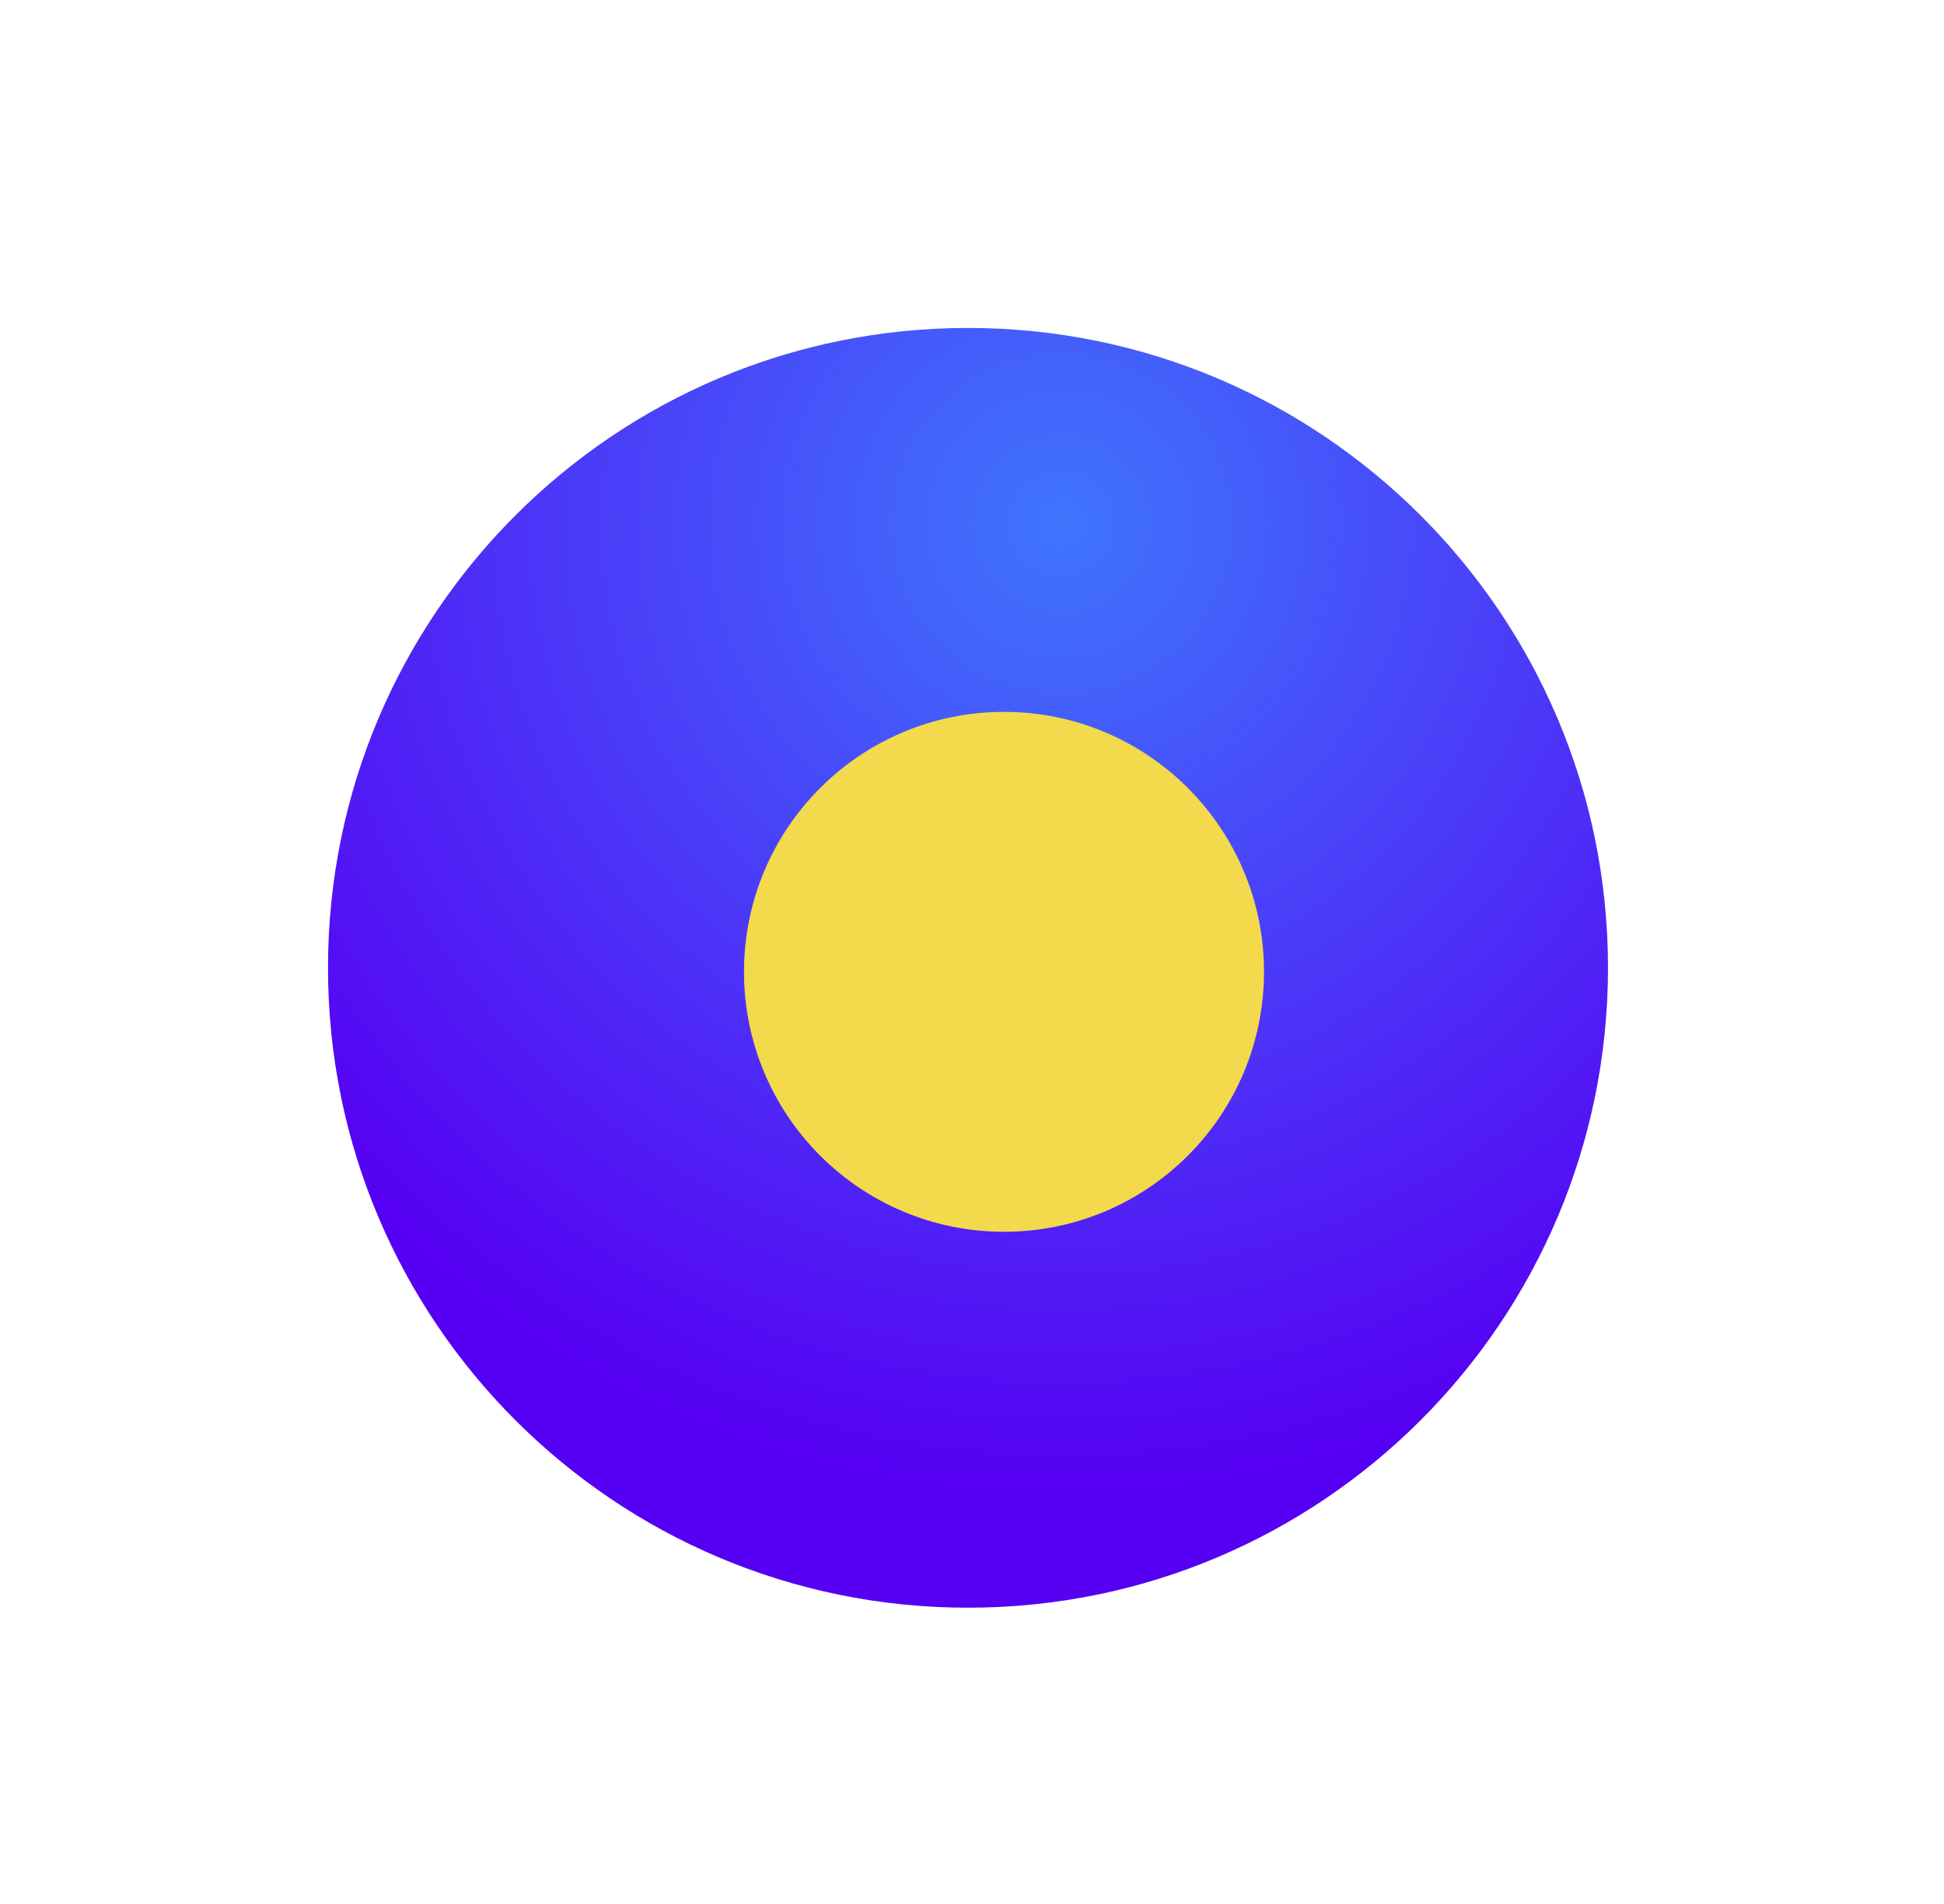
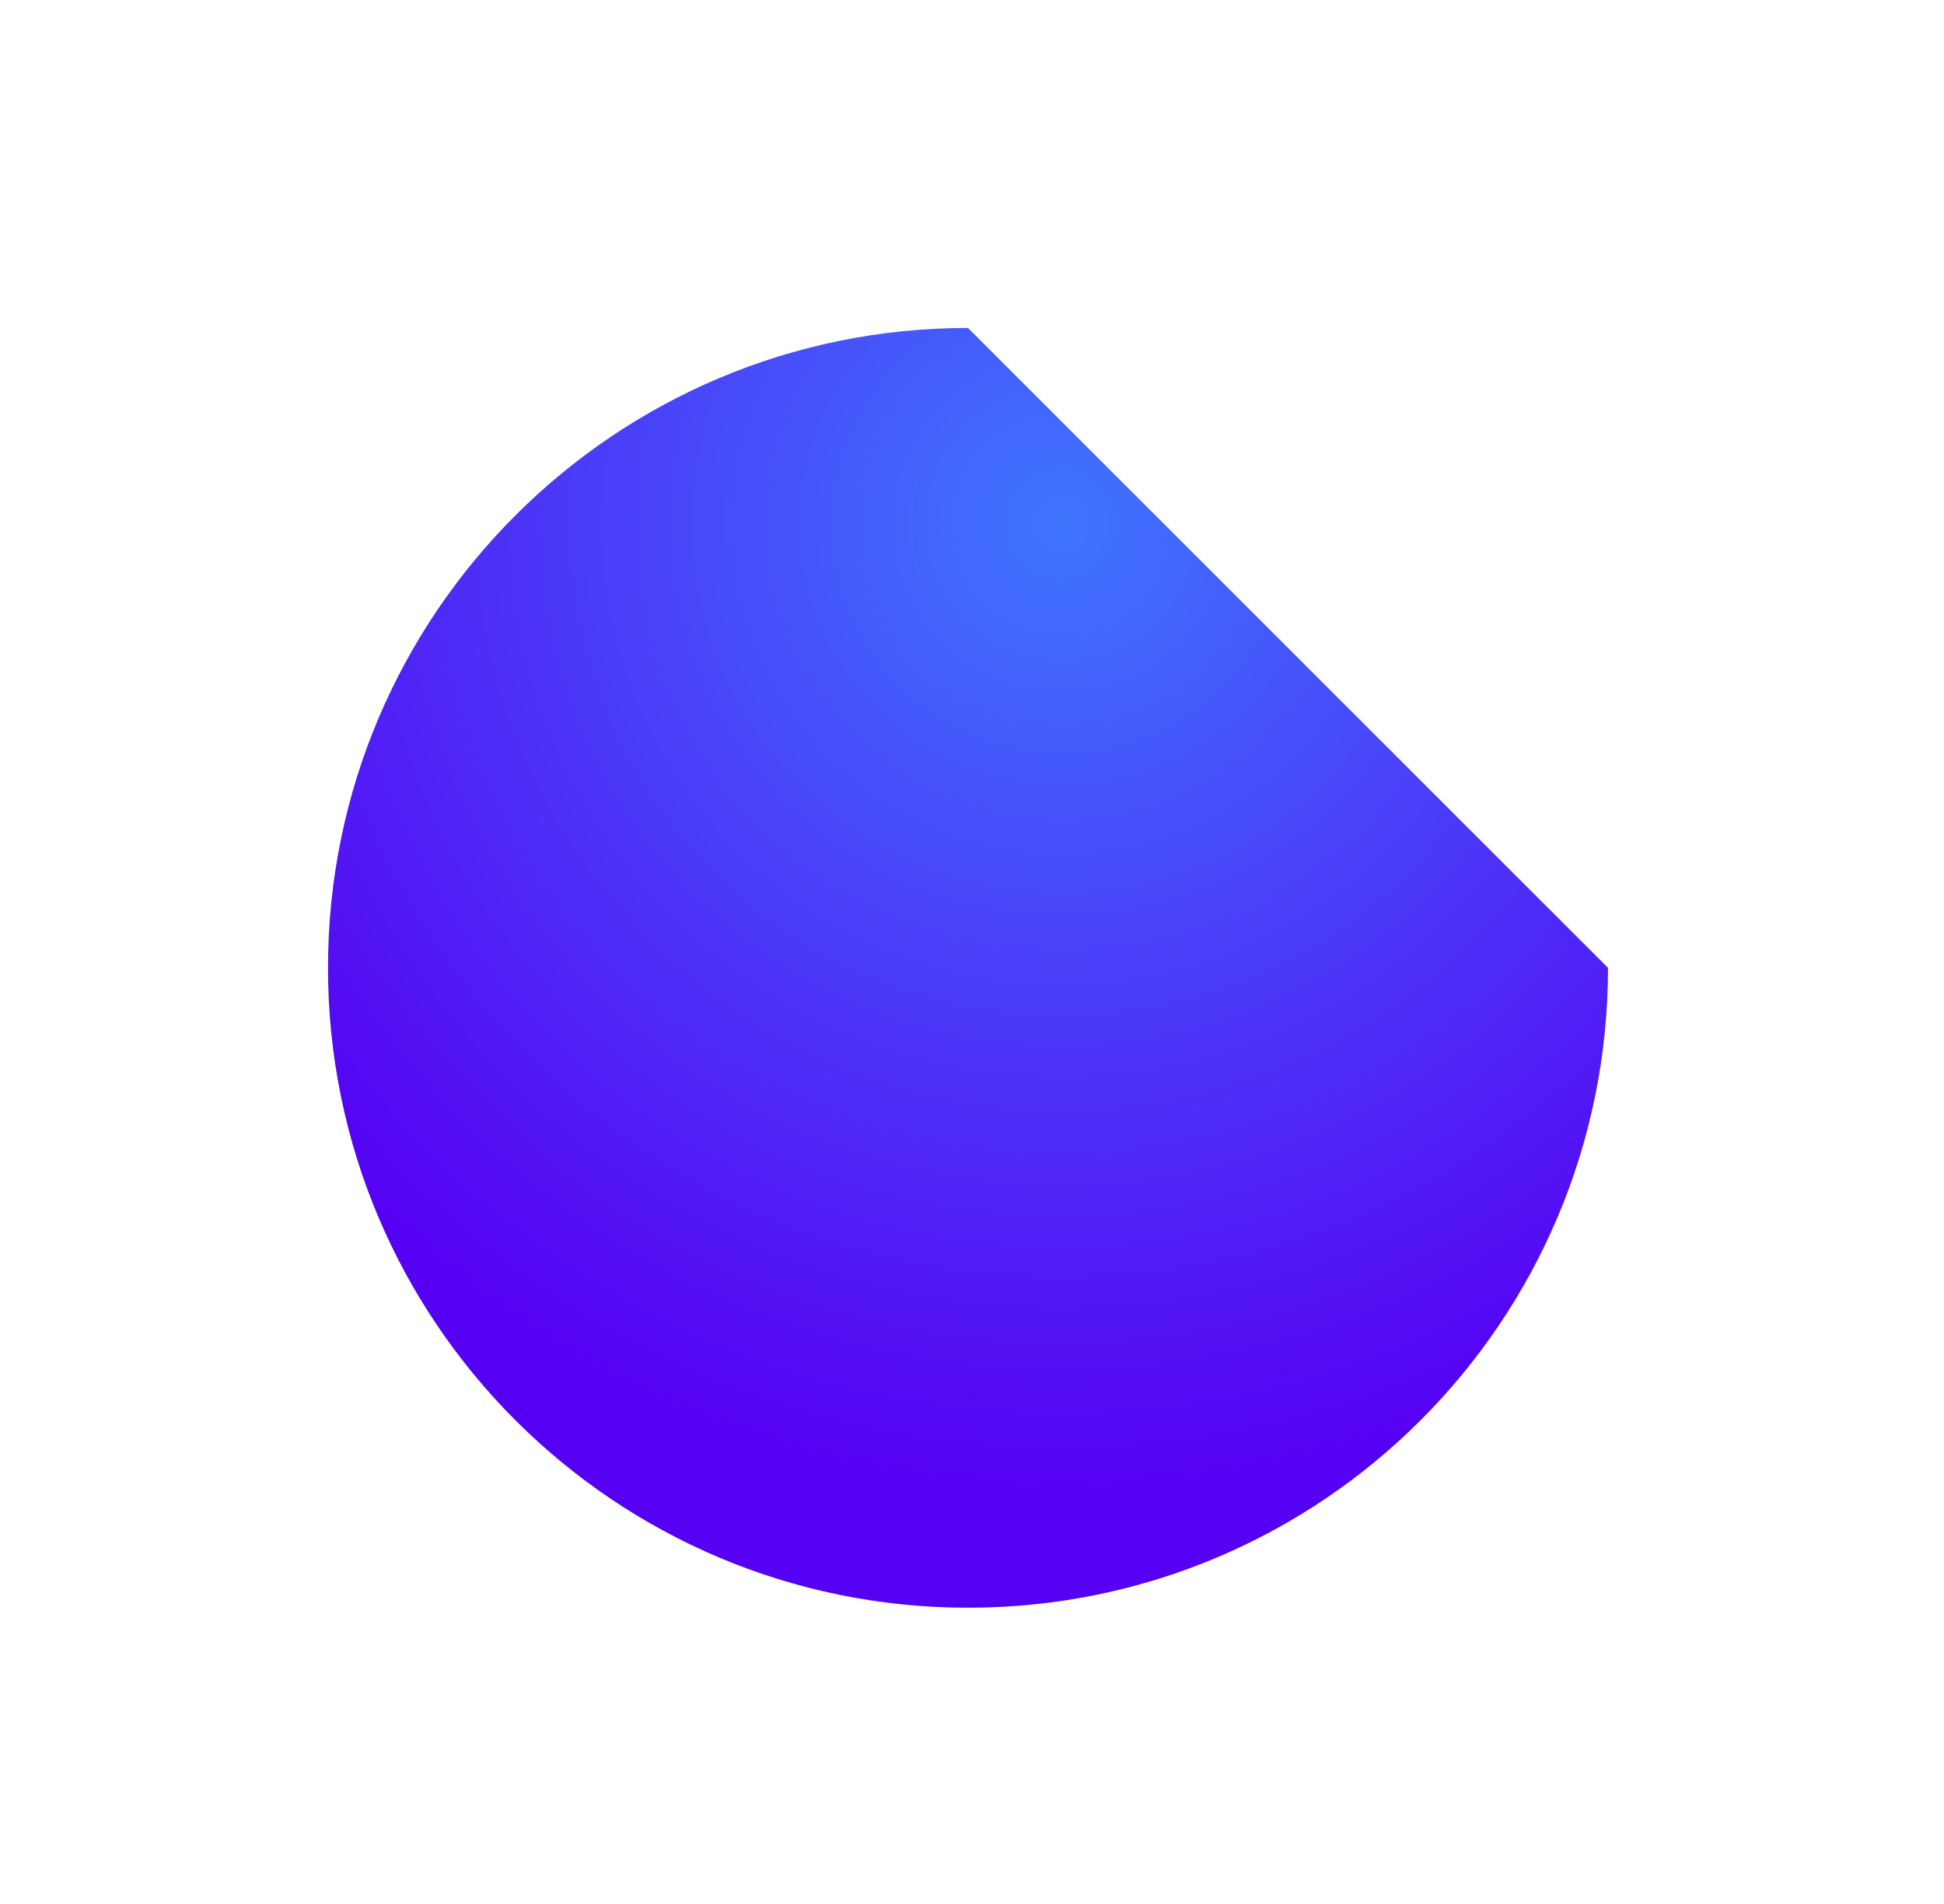
<svg xmlns="http://www.w3.org/2000/svg" width="243" height="238" fill="none" style="">
  <rect id="backgroundrect" width="100%" height="100%" x="0" y="0" fill="none" stroke="none" />
  <defs>
    <filter id="filter0_f_209_64" x="53" y="49" width="145" height="145" filterUnits="userSpaceOnUse" color-interpolation-filters="sRGB">
      <feFlood flood-opacity="0" result="BackgroundImageFix" />
      <feBlend mode="normal" in="SourceGraphic" in2="BackgroundImageFix" result="shape" />
      <feGaussianBlur stdDeviation="20" result="effect1_foregroundBlur_209_64" />
    </filter>
    <radialGradient id="paint0_radial_209_64" cx="0" cy="0" r="1" gradientUnits="userSpaceOnUse" gradientTransform="translate(133 66) rotate(108.161) scale(120.383)">
      <stop stop-color="#3F75FD" />
      <stop offset="1" stop-color="#5600F3" />
    </radialGradient>
  </defs>
  <g class="currentLayer" style="">
    <title>Layer 1</title>
-     <path d="M201 121C201 165.183 165.183 201 121 201C76.817 201 41 165.183 41 121C41 76.817 76.817 41 121 41C165.183 41 201 76.817 201 121Z" fill="url(#paint0_radial_209_64)" id="svg_1" />
+     <path d="M201 121C201 165.183 165.183 201 121 201C76.817 201 41 165.183 41 121C41 76.817 76.817 41 121 41Z" fill="url(#paint0_radial_209_64)" id="svg_1" />
    <g filter="url(#filter0_f_209_64)" id="svg_2">
-       <circle cx="125.5" cy="121.5" r="32.5" fill="#F2DA4C" id="svg_3" />
-     </g>
+       </g>
    <path d="M71.704 225.221C56.046 217.474 42.368 206.241 31.719 192.383C21.07 178.525 13.733 162.41 10.27 145.274C6.808 128.138 7.312 110.436 11.743 93.525C16.175 76.614 24.416 60.944 35.836 47.715" stroke="white" stroke-width="15" stroke-miterlimit="10" stroke-linecap="round" id="svg_7" />
-     <path d="M234.876 144.61C233.694 150.686 232.019 156.655 229.867 162.458C224.144 177.805 215.209 191.75 203.661 203.357C192.112 214.965 178.218 223.967 162.91 229.76" stroke="white" stroke-width="15" stroke-miterlimit="10" stroke-linecap="round" id="svg_8" />
    <path d="M95.71 11.16C123.115 4.586 151.979 8.347 176.79 21.724C201.6 35.101 220.619 57.157 230.213 83.68" stroke="white" stroke-width="15" stroke-miterlimit="10" stroke-linecap="round" id="svg_9" />
  </g>
</svg>